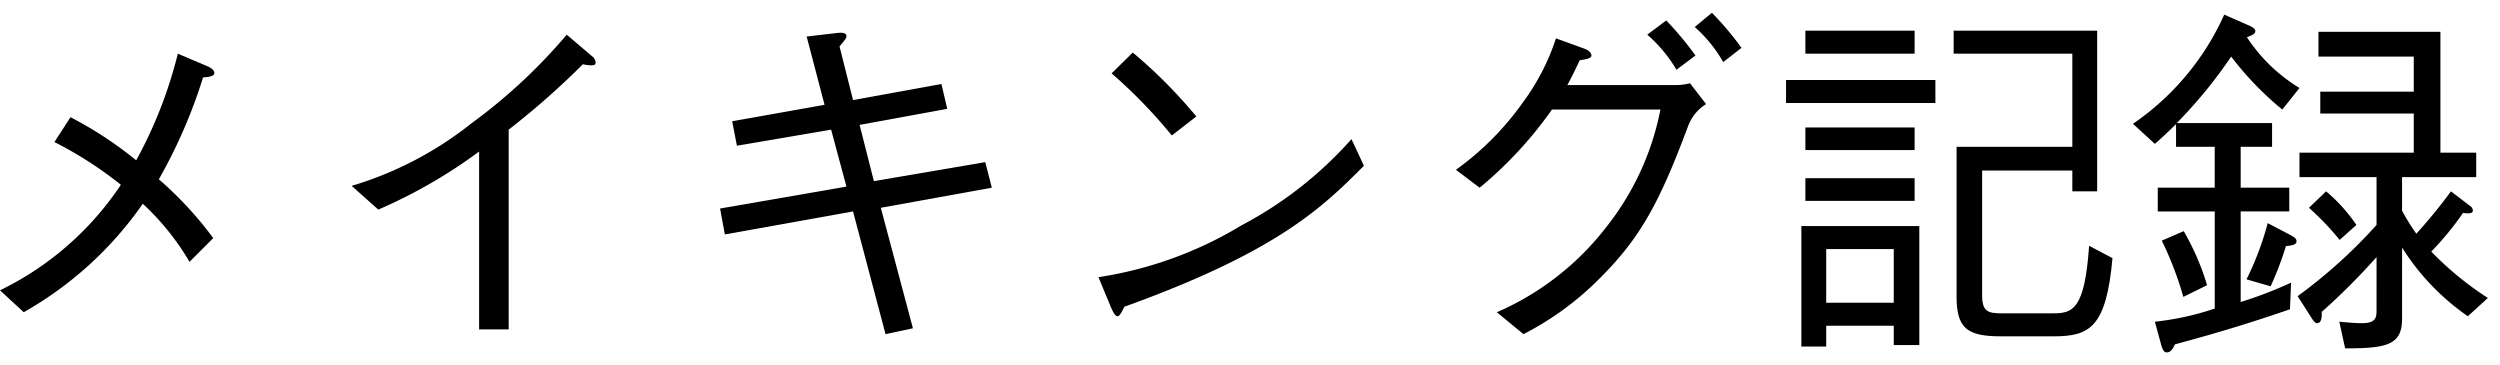
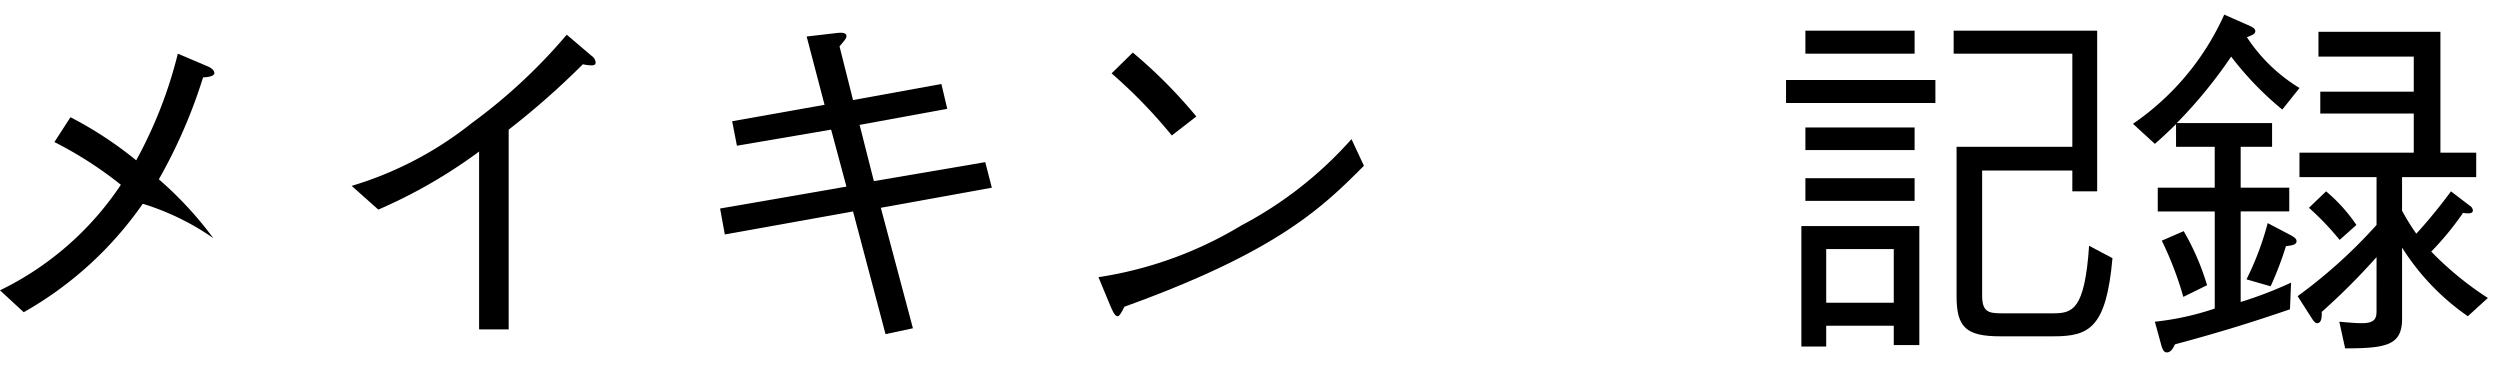
<svg xmlns="http://www.w3.org/2000/svg" width="89" height="13" viewBox="0 0 89 13">
-   <path d="M2.509,4.173a13.484,13.484,0,0,1,2.34,1.534A15.717,15.717,0,0,0,6.331,1.911l1.04.442c.104.039.26.13.26.247,0,.104-.169.143-.402.156A18.416,18.416,0,0,1,5.655,6.383,13.018,13.018,0,0,1,7.592,8.476l-.845.845A9.033,9.033,0,0,0,5.083,7.254,12.88,12.88,0,0,1,.845,11.115L0,10.335A10.862,10.862,0,0,0,4.303,6.578a13.663,13.663,0,0,0-2.366-1.521Z" />
+   <path d="M2.509,4.173a13.484,13.484,0,0,1,2.34,1.534A15.717,15.717,0,0,0,6.331,1.911l1.04.442c.104.039.26.13.26.247,0,.104-.169.143-.402.156A18.416,18.416,0,0,1,5.655,6.383,13.018,13.018,0,0,1,7.592,8.476A9.033,9.033,0,0,0,5.083,7.254,12.88,12.88,0,0,1,.845,11.115L0,10.335A10.862,10.862,0,0,0,4.303,6.578a13.663,13.663,0,0,0-2.366-1.521Z" />
  <path d="M17.056,11.726V5.395a18.122,18.122,0,0,1-3.588,2.067l-.949-.845a12.686,12.686,0,0,0,4.277-2.236,19.478,19.478,0,0,0,3.38-3.146l.885.754a.309.309,0,0,1,.143.234c0,.052-.013.104-.156.104a1.715,1.715,0,0,1-.299-.039A27.971,27.971,0,0,1,18.109,4.615v7.111Z" />
  <path d="M33.514,2.99l.208.884-3.12.572.508,2.002,3.965-.676.234.91-3.952.715L32.5,11.687l-.975.208L30.368,7.527l-4.564.819-.169-.923,4.498-.78L29.588,4.615l-3.354.572-.169-.871,3.289-.585L28.717,1.3l1.118-.13c.039,0,.299-.039.299.117,0,.065-.025.104-.247.364l.481,1.911Z" />
  <path d="M48.556,5.902c-1.457,1.456-3.043,3.042-8.529,5.018-.013.026-.155.338-.233.338-.104,0-.169-.156-.247-.325l-.442-1.066A13.837,13.837,0,0,0,44.2,8.021a13.853,13.853,0,0,0,3.913-3.068ZM41.717,4.823a18.116,18.116,0,0,0-2.144-2.211l.754-.741a17.565,17.565,0,0,1,2.262,2.275Z" />
-   <path d="M59.657,3.029a2.052,2.052,0,0,0,.507-.065l.572.741a1.584,1.584,0,0,0-.638.78c-1.053,2.821-1.741,4.043-3.236,5.512a10.636,10.636,0,0,1-2.626,1.899l-.949-.78a9.884,9.884,0,0,0,3.874-3.003A9.723,9.723,0,0,0,59.111,3.9H55.25a14.18,14.18,0,0,1-2.574,2.782l-.845-.637A10.239,10.239,0,0,0,54.21,3.653a8.042,8.042,0,0,0,1.183-2.288l1.001.364c.195.065.261.182.261.247,0,.104-.183.13-.416.169-.222.468-.3.624-.442.884ZM59.319.728a11.729,11.729,0,0,1,1.04,1.248l-.677.507a5.015,5.015,0,0,0-1.039-1.248Zm1.625-.273a10.961,10.961,0,0,1,1.053,1.248l-.65.507A4.892,4.892,0,0,0,60.333.962Z" />
  <path d="M63.583,3.666V2.847H68.9v.819Zm3.835,8.619v-.689H65.013v.741h-.884v-4.29h4.199v4.238ZM64.272,1.911V1.092h3.888v.819Zm0,3.432V4.537h3.888V5.343Zm0,1.807V6.344h3.888V7.15ZM67.418,8.866H65.013v1.911H67.418Zm5.694,3.107H71.214c-1.209,0-1.56-.312-1.56-1.417v-5.33h4.121V1.911H69.55V1.092h5.109v5.72h-.884V6.071H70.564V10.53c0,.572.233.624.688.624h1.833c.69,0,1.131-.104,1.287-2.405l.832.442C74.984,11.661,74.386,11.973,73.112,11.973Z" />
  <path d="M81.25,3.9a11.193,11.193,0,0,1-1.82-1.885,16.745,16.745,0,0,1-1.937,2.366h3.393v.845H79.768V6.682h1.73v.845h-1.73v3.224a14.361,14.361,0,0,0,1.794-.689l-.039.949c-1.144.39-2.301.767-4.095,1.248-.052.104-.13.286-.286.286-.078,0-.143-.039-.208-.286l-.221-.806a9.968,9.968,0,0,0,2.132-.468V7.527H76.816V6.682h2.028V5.226H77.467V4.42c-.39.377-.559.533-.754.702l-.78-.715A9.325,9.325,0,0,0,79.183.52l.885.39c.052.026.221.091.221.195s-.104.143-.299.221a5.921,5.921,0,0,0,1.872,1.807Zm-3.523,6.669a12.117,12.117,0,0,0-.767-2.002l.78-.338a8.885,8.885,0,0,1,.832,1.924ZM81.38,8.762a11.713,11.713,0,0,1-.546,1.43l-.858-.247a10.484,10.484,0,0,0,.754-2.002l.819.429c.091.052.208.117.208.208C81.757,8.723,81.588,8.736,81.38,8.762Zm6.475,2.496a8.432,8.432,0,0,1-2.341-2.444v2.535c0,.936-.546,1.053-2.027,1.053l-.208-.949c.441.039.61.052.806.052.52,0,.52-.221.52-.494V9.152a23.199,23.199,0,0,1-1.95,1.95c0,.13.013.403-.169.403-.039,0-.092-.026-.183-.169l-.507-.793a18.051,18.051,0,0,0,2.809-2.535V6.305H81.861V5.434H85.93V4.043H82.602v-.78H85.93V2.015H82.537V1.131h4.342V5.434h1.274v.871h-2.64V7.501a7.795,7.795,0,0,0,.508.819,18.736,18.736,0,0,0,1.234-1.508l.663.507a.227.227,0,0,1,.117.169c0,.13-.182.117-.351.091a10.499,10.499,0,0,1-1.132,1.378,11.522,11.522,0,0,0,2.016,1.651ZM83.291,8.541a9.927,9.927,0,0,0-1.092-1.144l.61-.585a5.836,5.836,0,0,1,1.079,1.196Z" />
</svg>